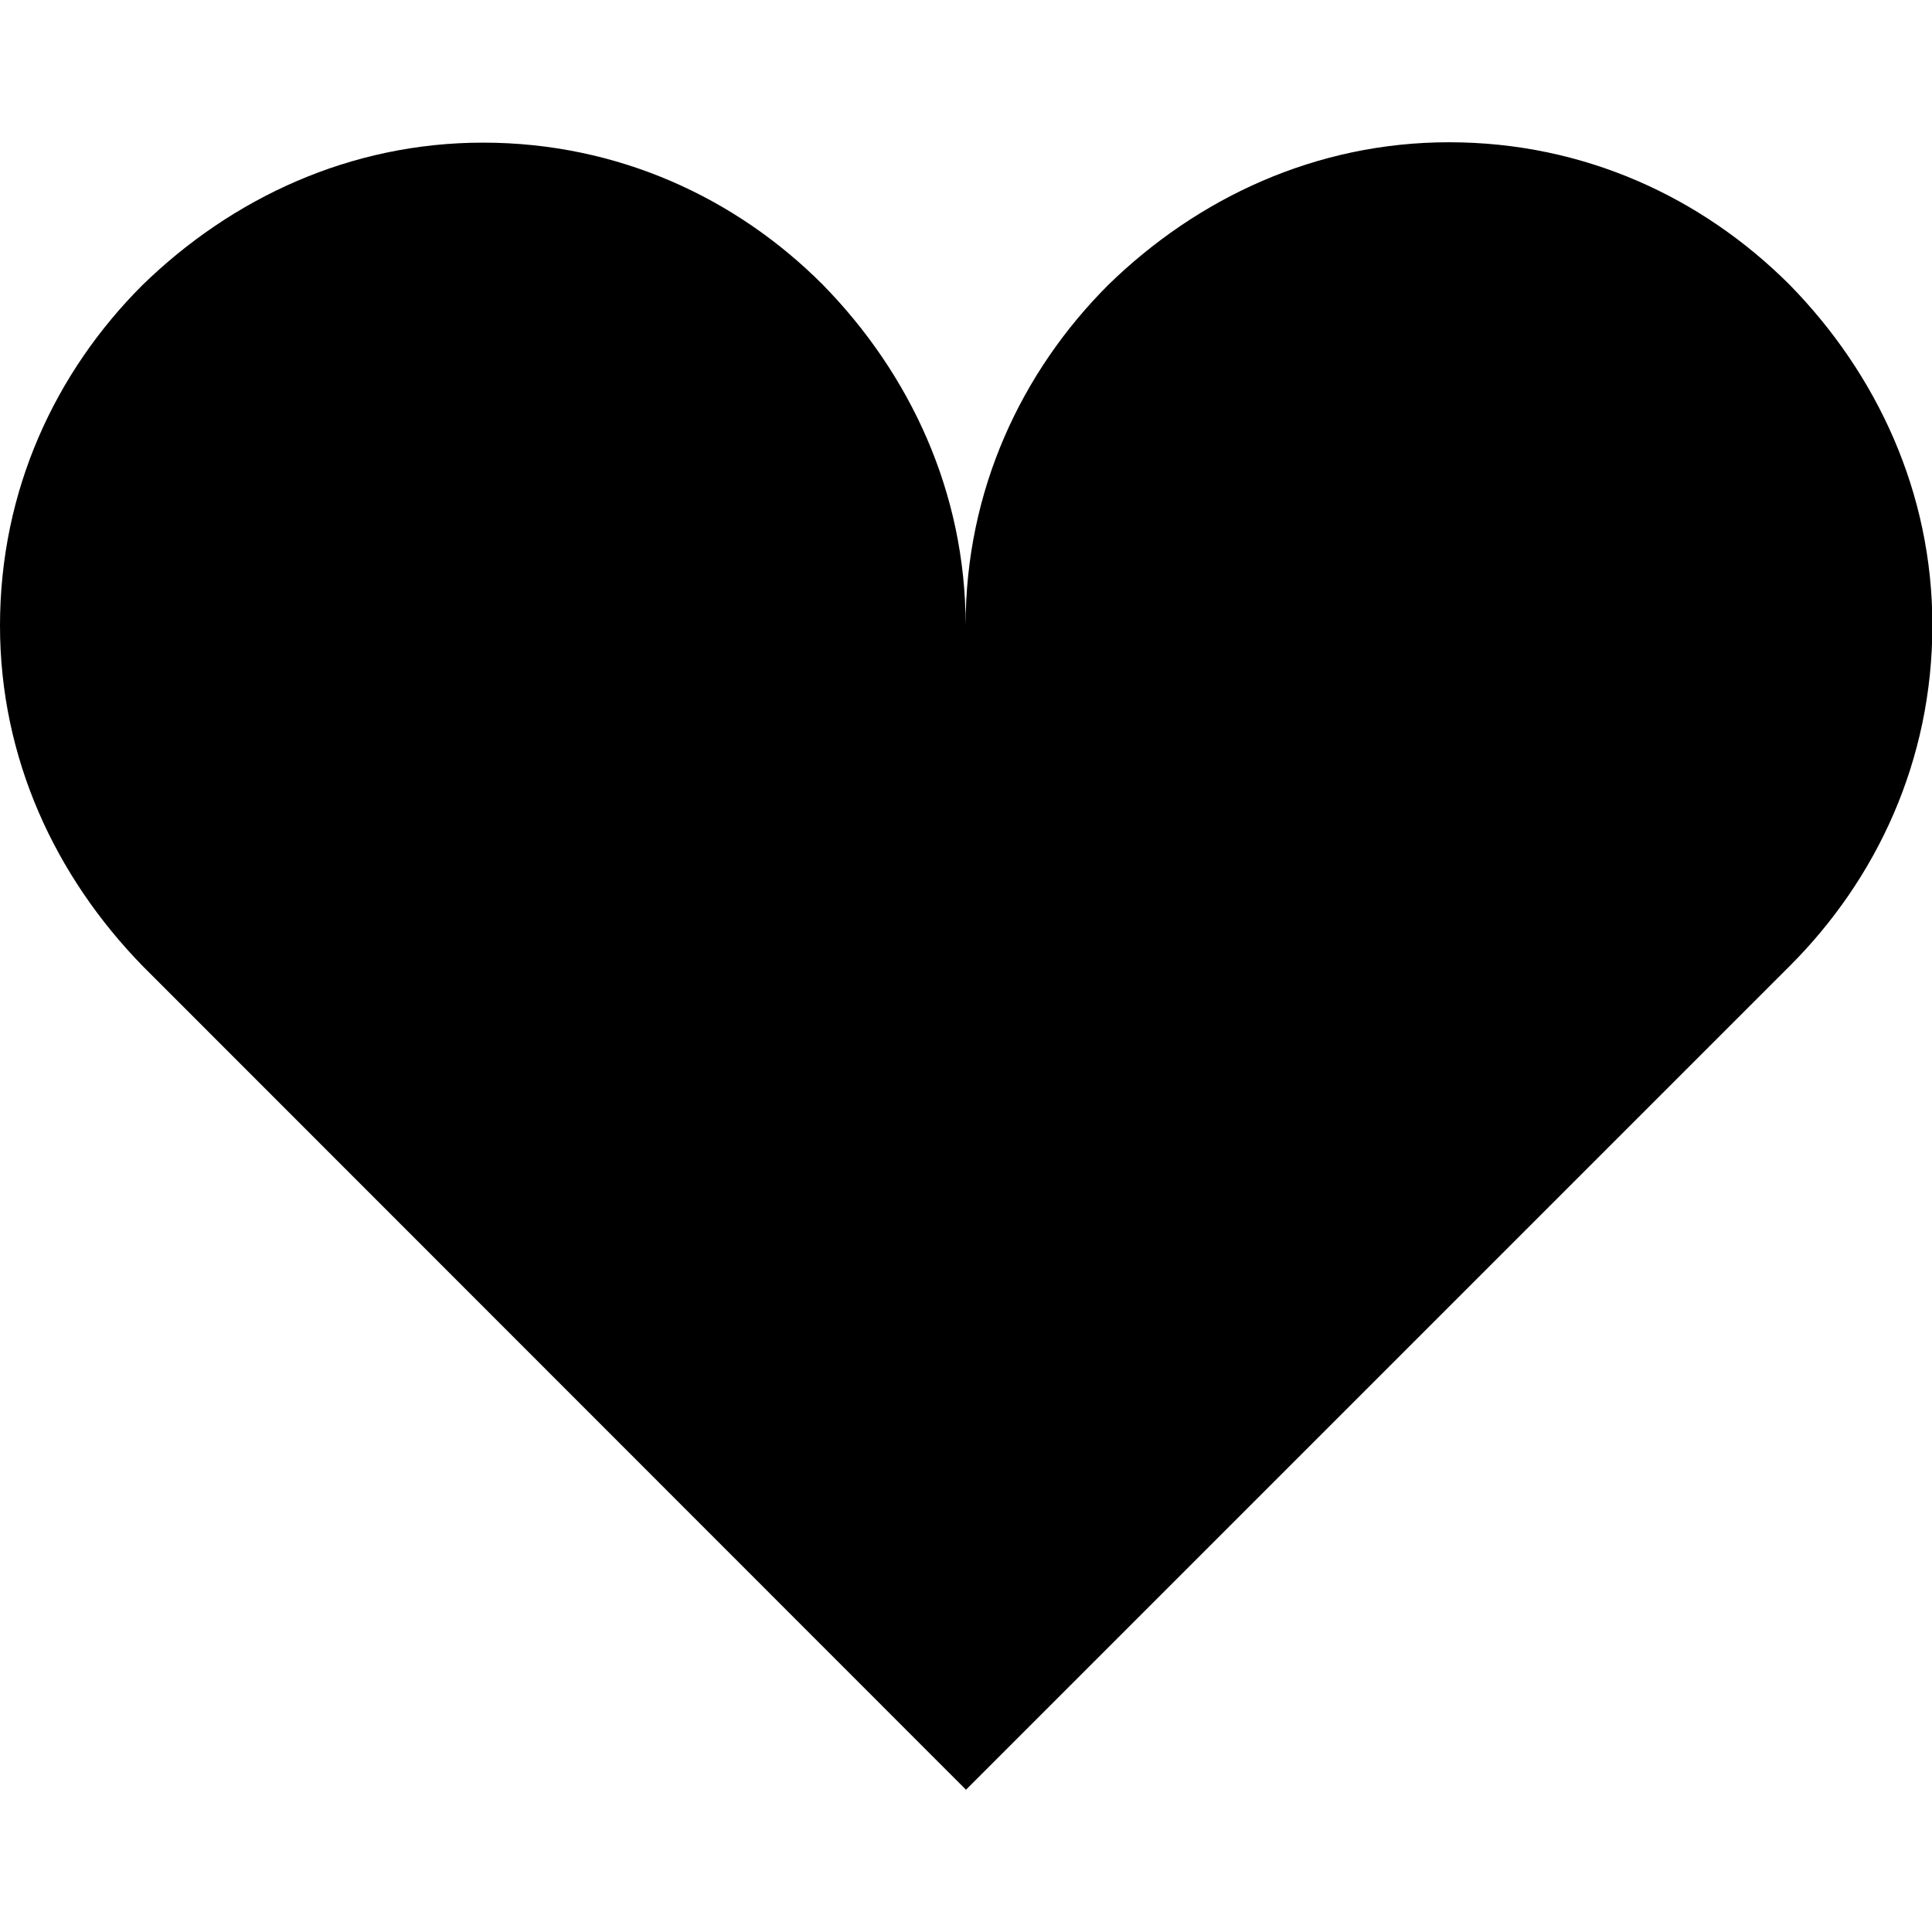
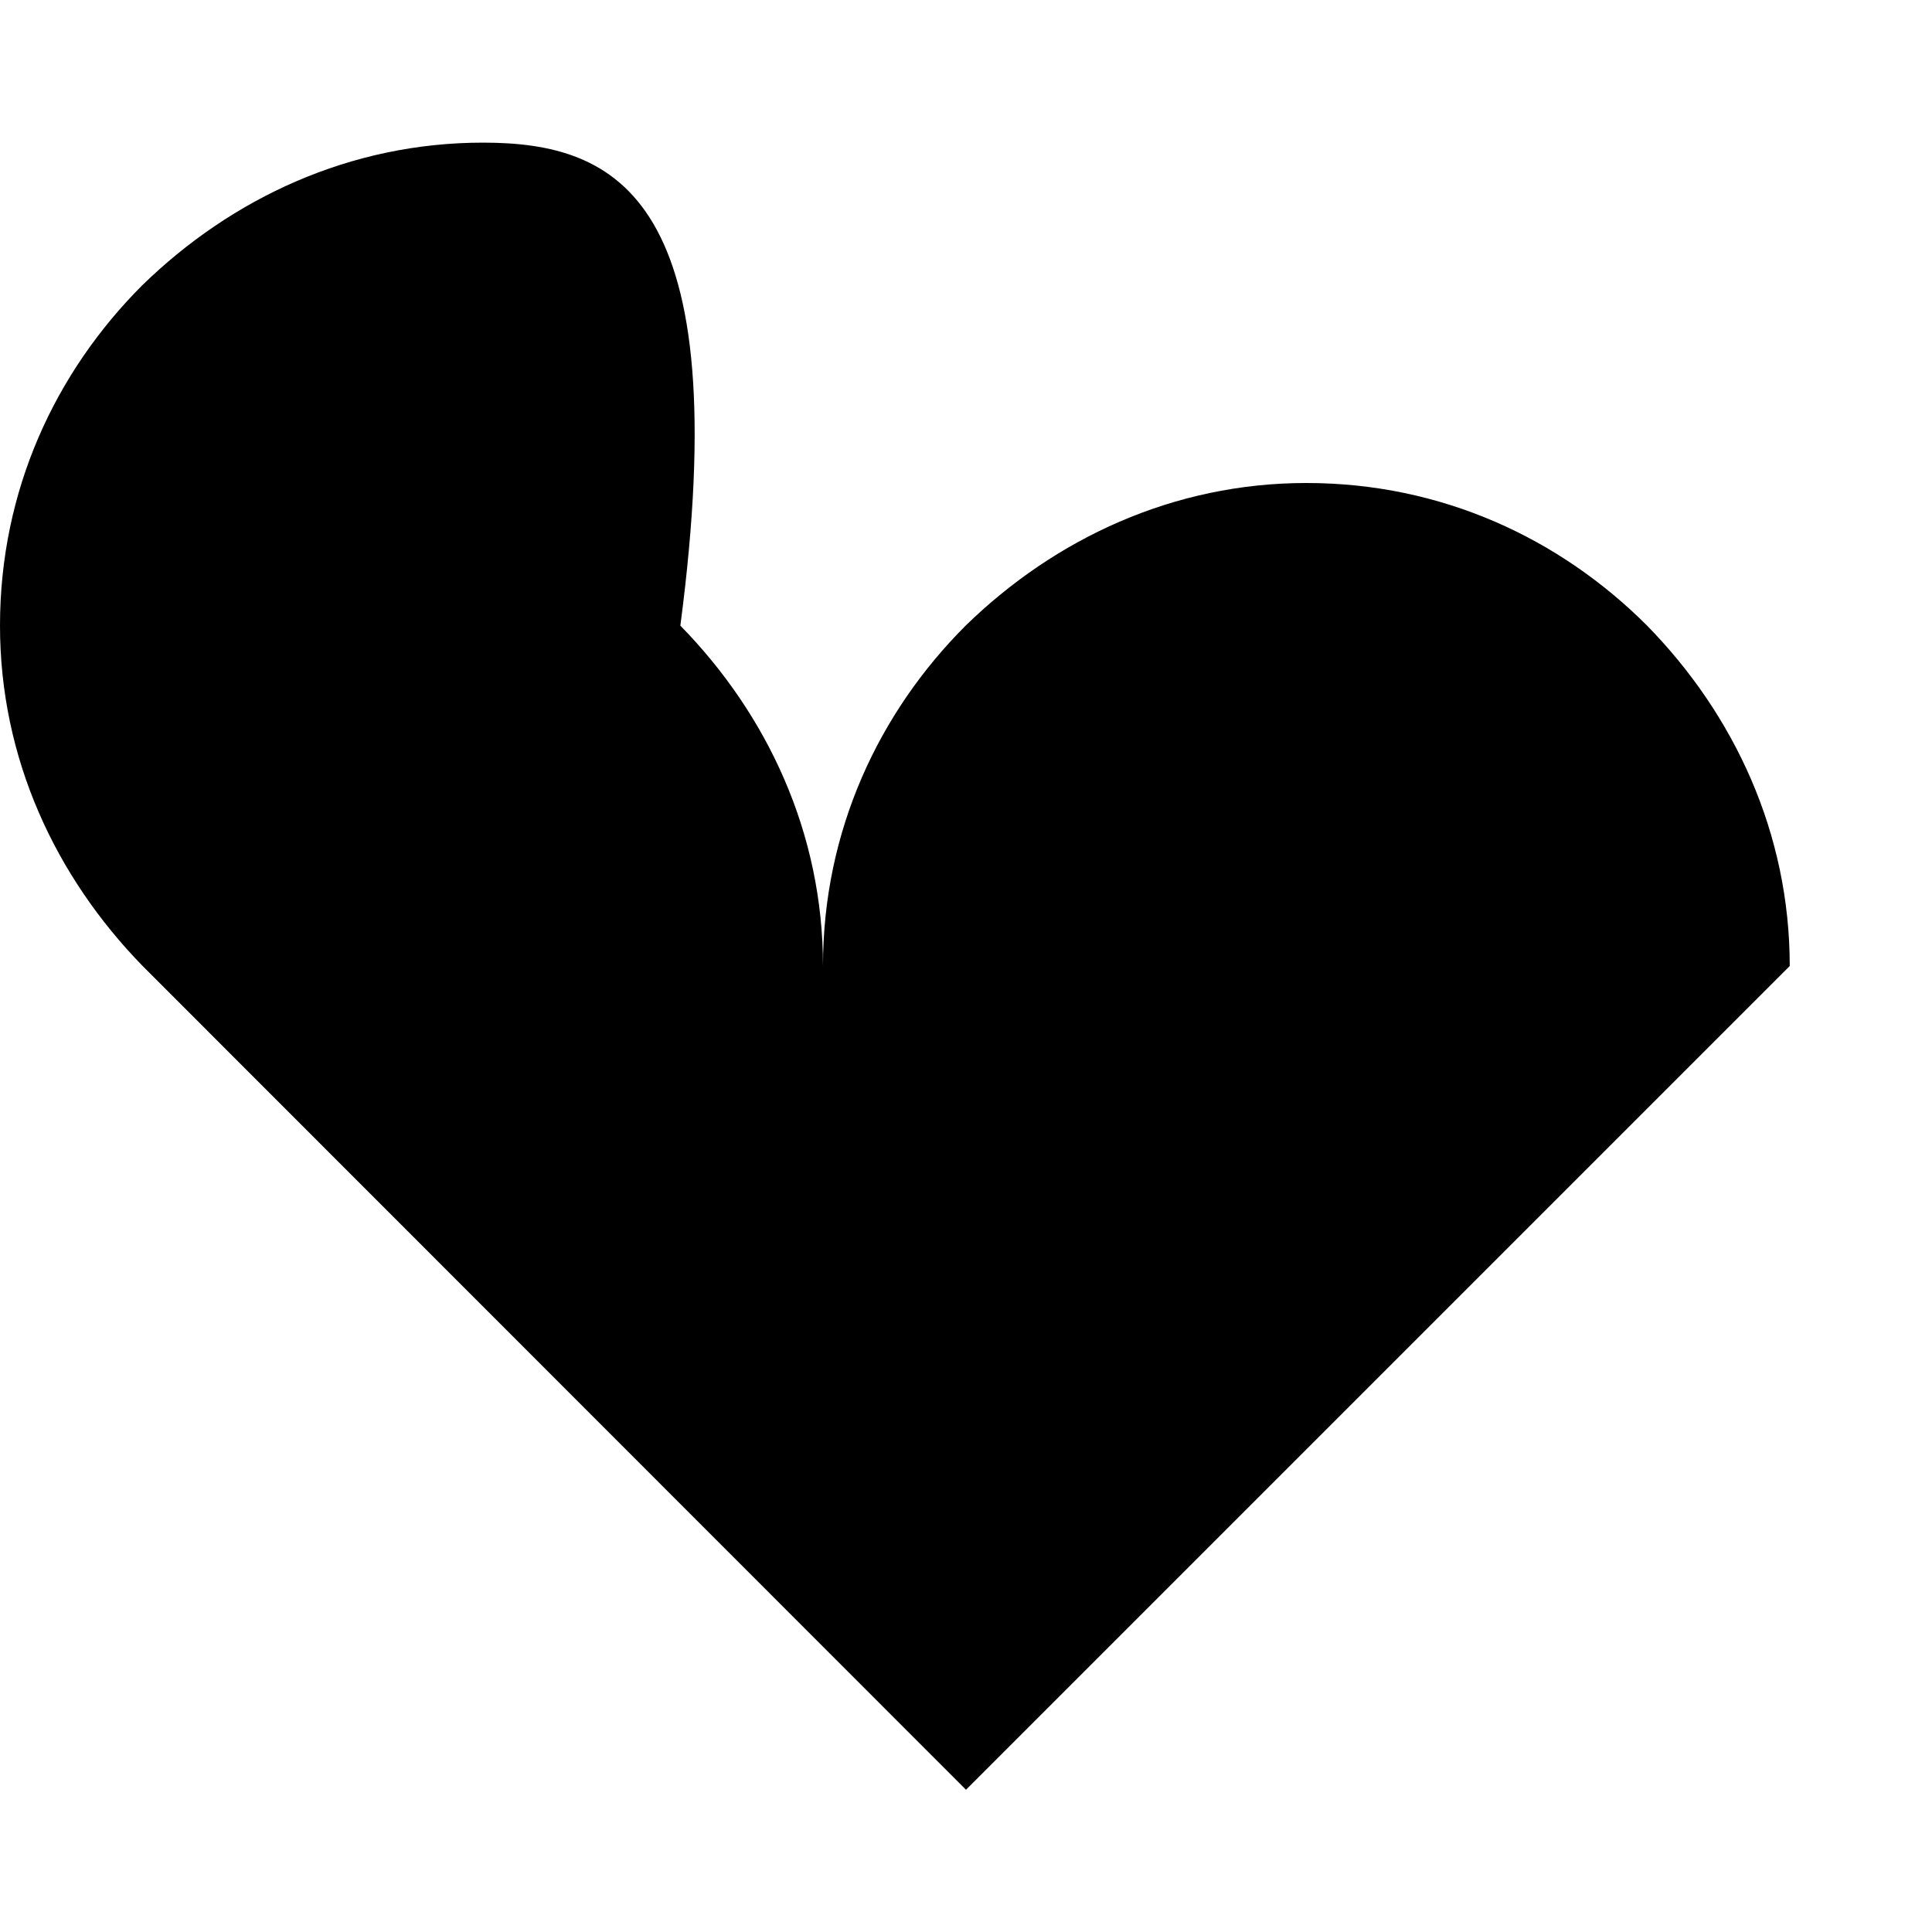
<svg xmlns="http://www.w3.org/2000/svg" version="1.1" id="Layer_1" x="0px" y="0px" viewBox="0 0 512 512" style="enable-background:new 0 0 512 512;" xml:space="preserve">
  <g>
-     <path d="M128,37.8c-35.2,0-66.6,14.7-90.3,37.8C14.7,98.6,0,129.9,0,165.8C0,201,14.7,232.3,37.8,256L256,474.3L474.3,256   c23-23,37.8-54.4,37.8-90.3c0-35.2-14.7-66.6-37.8-90.2c-23.1-23.1-54.4-37.8-90.3-37.8c-35.2,0-66.6,14.7-90.3,37.8   c-23,23-37.8,54.4-37.8,90.2c0-35.2-14.7-66.6-37.8-90.2C195.2,52.5,163.8,37.8,128,37.8z" />
+     <path d="M128,37.8c-35.2,0-66.6,14.7-90.3,37.8C14.7,98.6,0,129.9,0,165.8C0,201,14.7,232.3,37.8,256L256,474.3L474.3,256   c0-35.2-14.7-66.6-37.8-90.2c-23.1-23.1-54.4-37.8-90.3-37.8c-35.2,0-66.6,14.7-90.3,37.8   c-23,23-37.8,54.4-37.8,90.2c0-35.2-14.7-66.6-37.8-90.2C195.2,52.5,163.8,37.8,128,37.8z" />
  </g>
</svg>